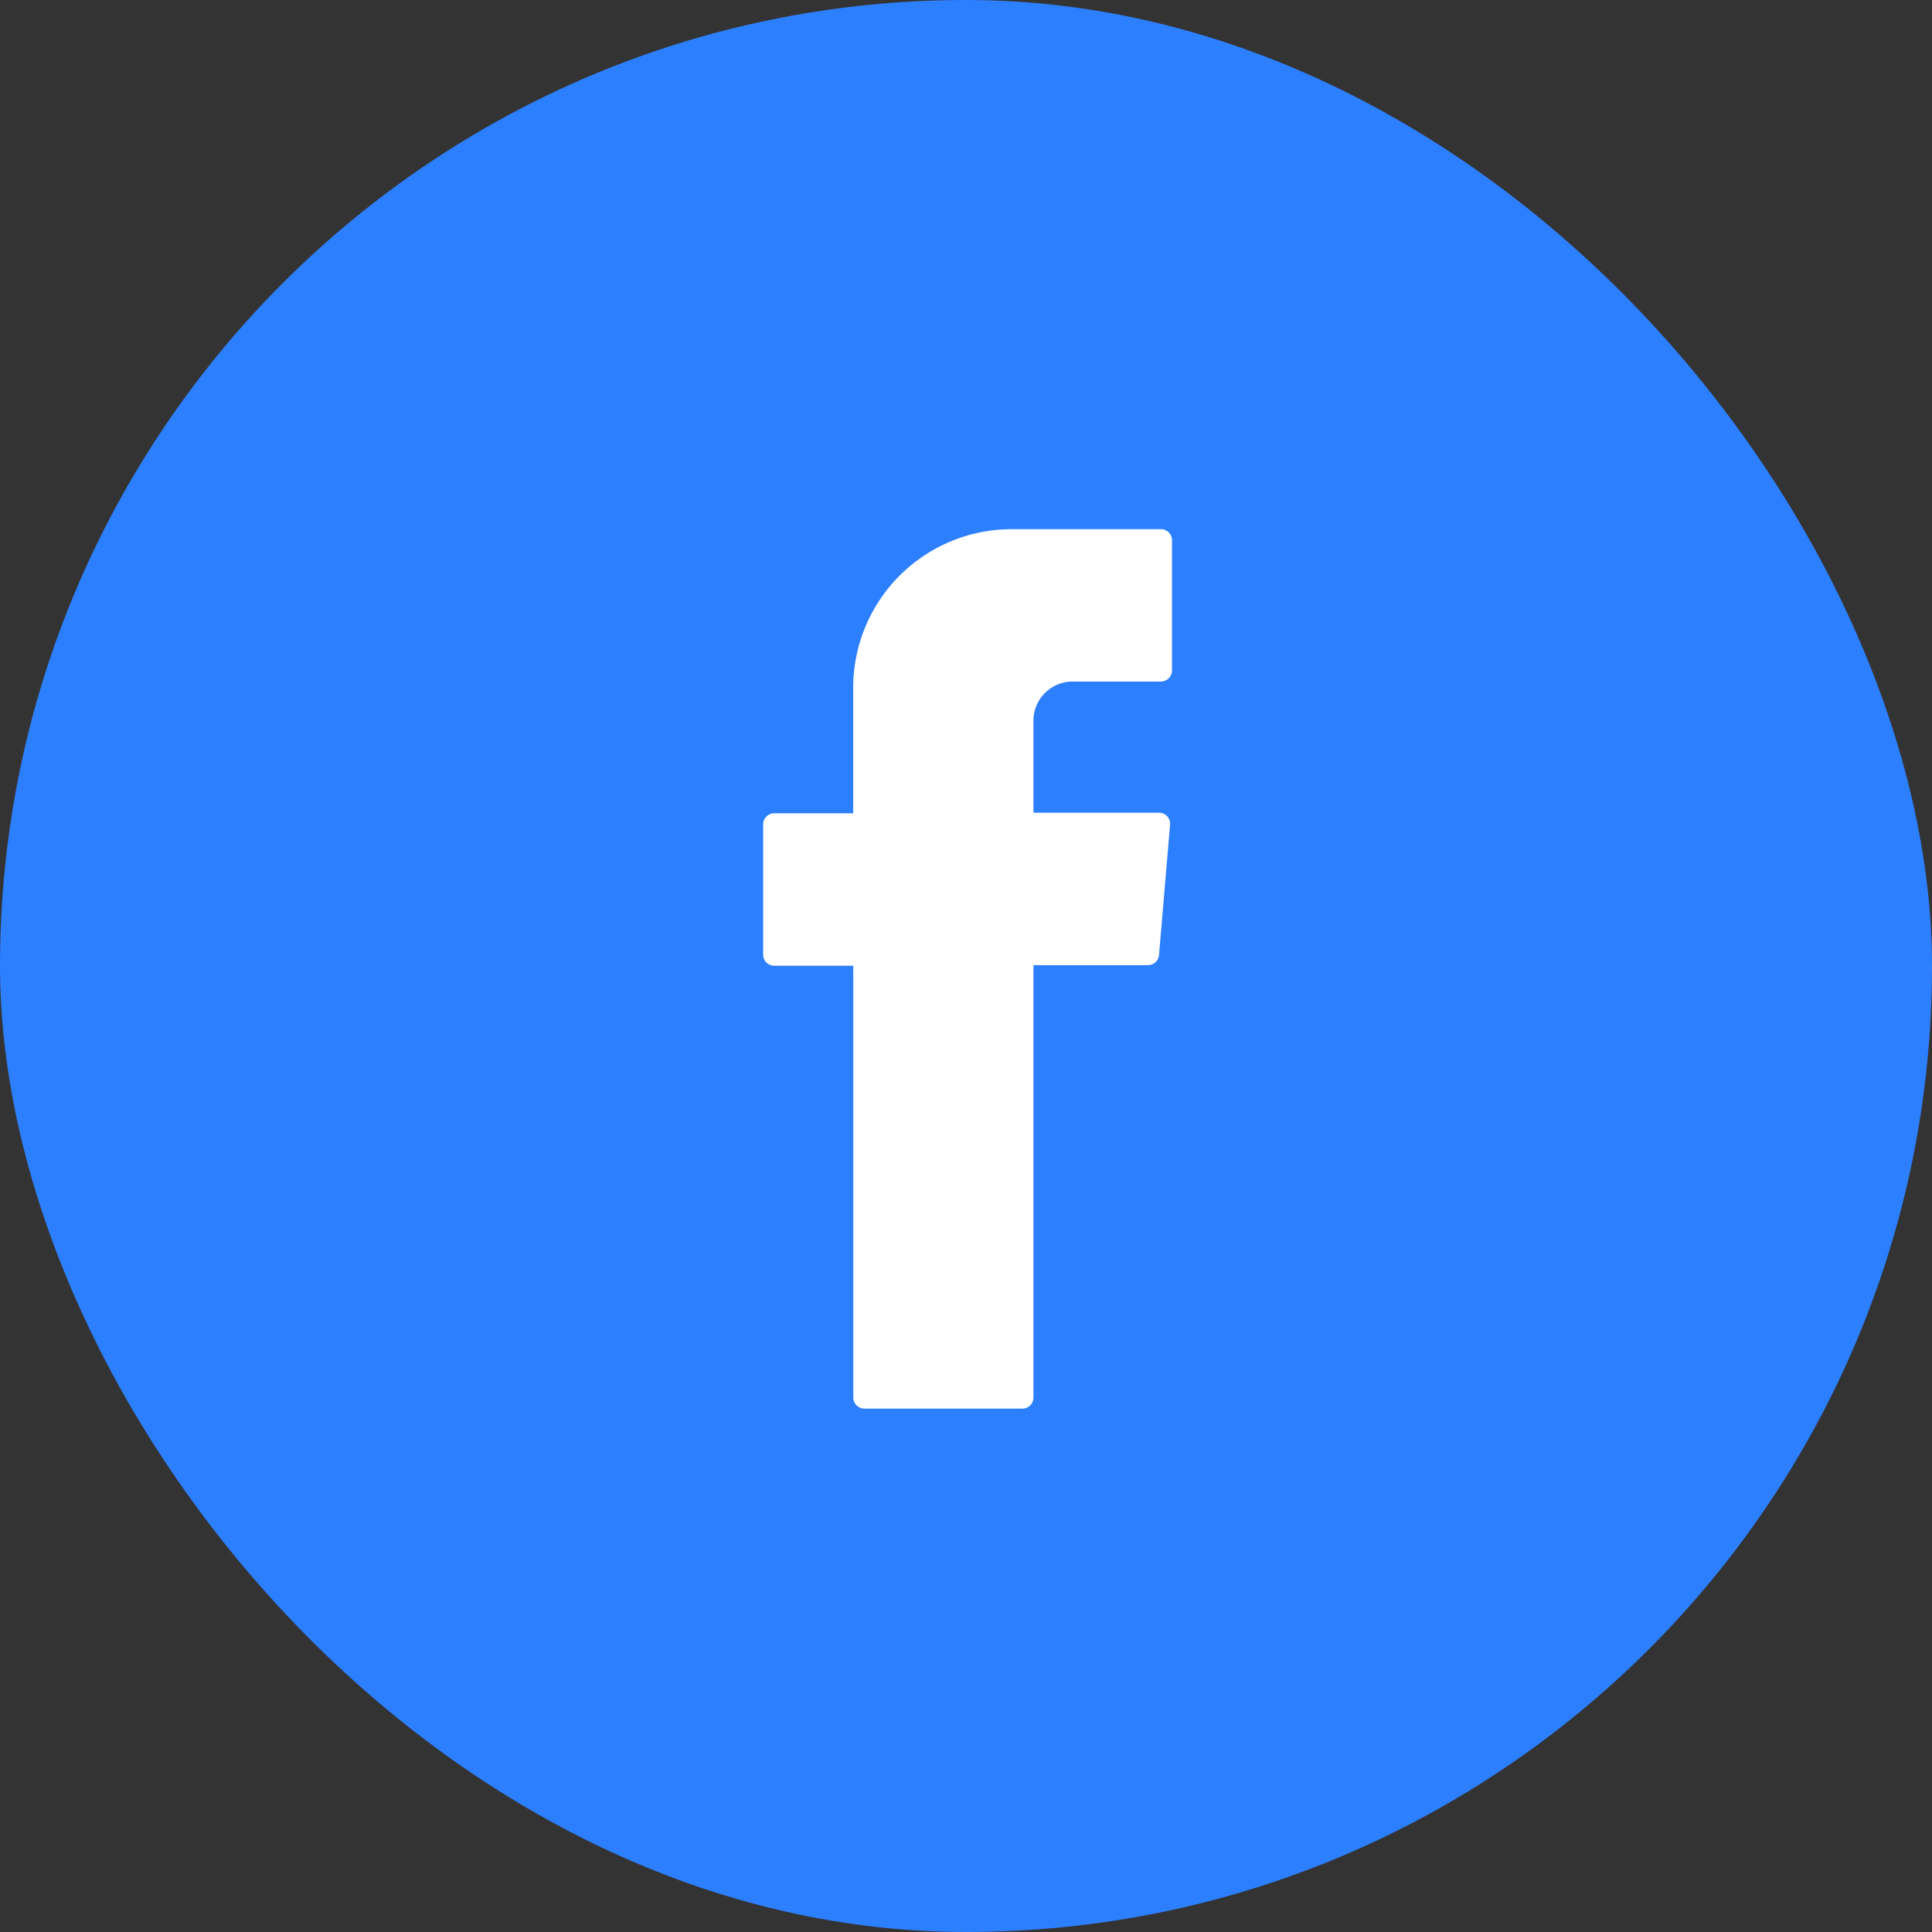
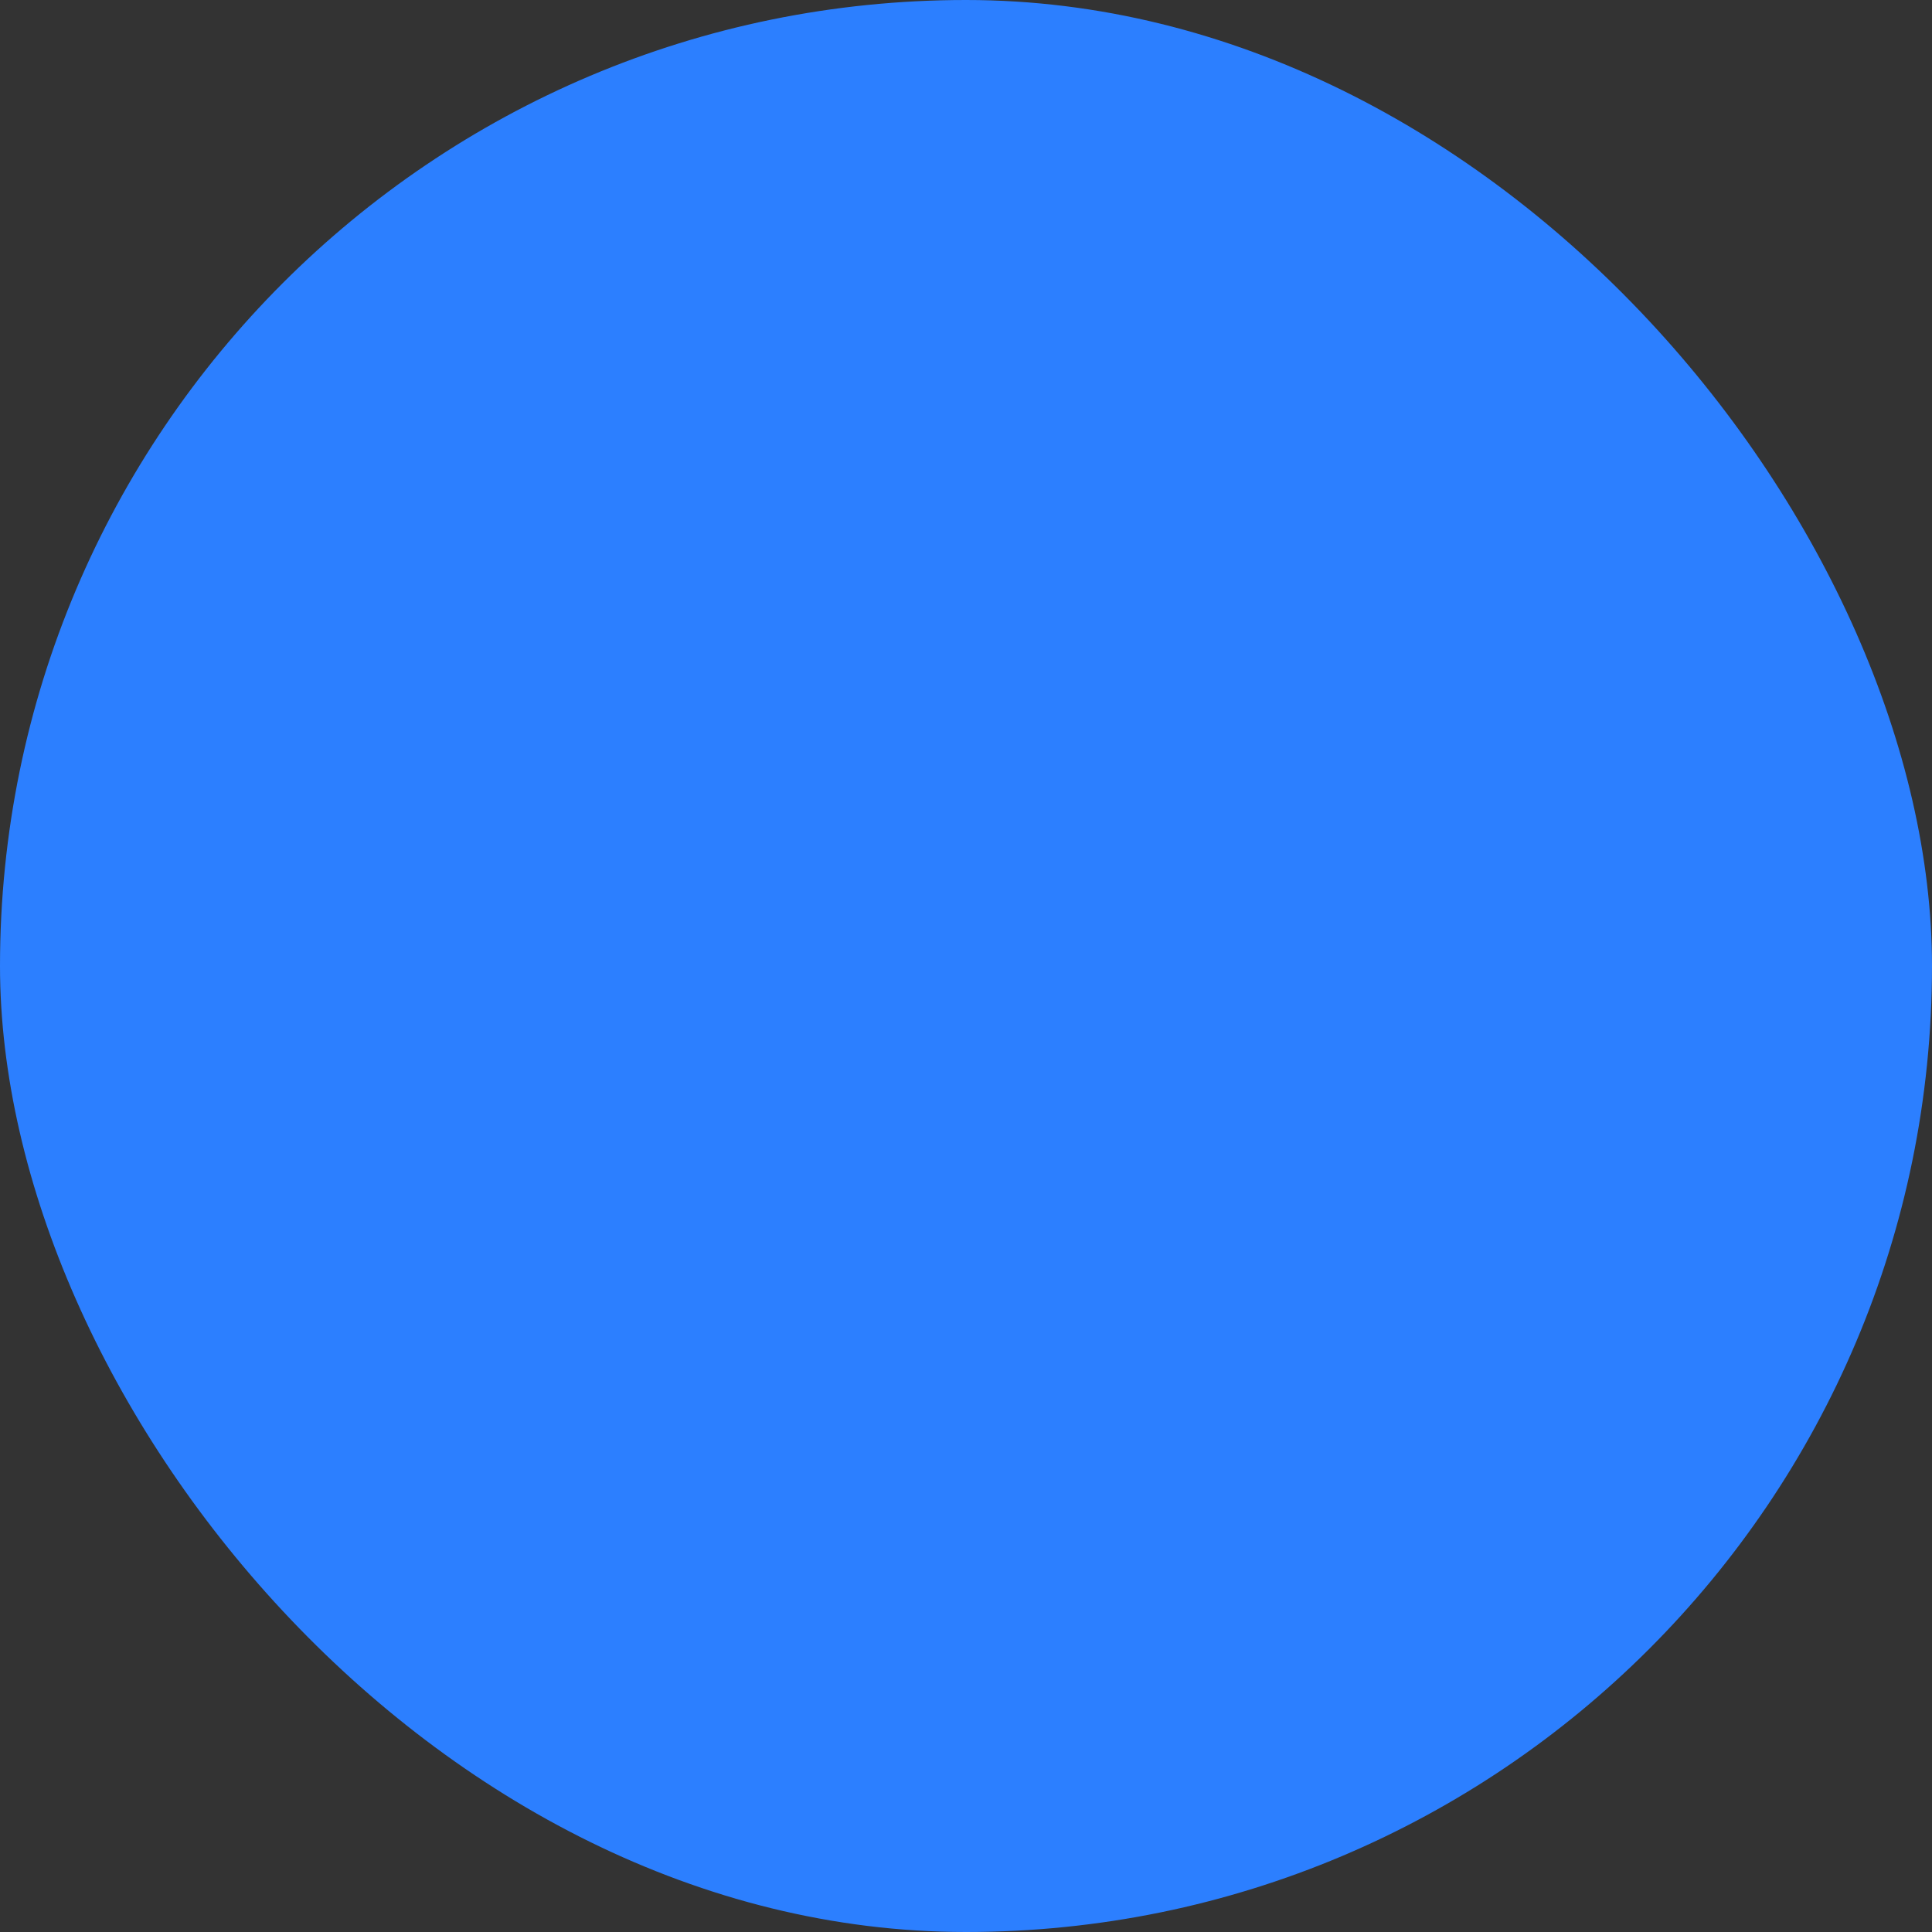
<svg xmlns="http://www.w3.org/2000/svg" id="Component_3_1" data-name="Component 3 – 1" width="21" height="21" viewBox="0 0 21 21">
  <rect x="0" y="0" width="21" height="21" fill="#333333" stroke="none" />
  <rect id="Rectangle_4" data-name="Rectangle 4" width="21" height="21" rx="10.5" fill="#2c7fff" />
-   <path id="Path_7" data-name="Path 7" d="M249.21,243.962v4.626a.121.121,0,0,0,.12.12h1.718a.12.12,0,0,0,.12-.12v-4.7h1.245a.121.121,0,0,0,.12-.11l.12-1.416a.12.12,0,0,0-.12-.131h-1.365v-1a.426.426,0,0,1,.426-.426h.96a.121.121,0,0,0,.12-.12v-1.416a.12.12,0,0,0-.12-.12h-1.622a1.723,1.723,0,0,0-1.723,1.723v1.365h-.859a.121.121,0,0,0-.12.121v1.416a.12.12,0,0,0,.12.12h.859Z" transform="translate(-239.935 -233.397)" fill="#fff" fill-rule="evenodd" />
</svg>